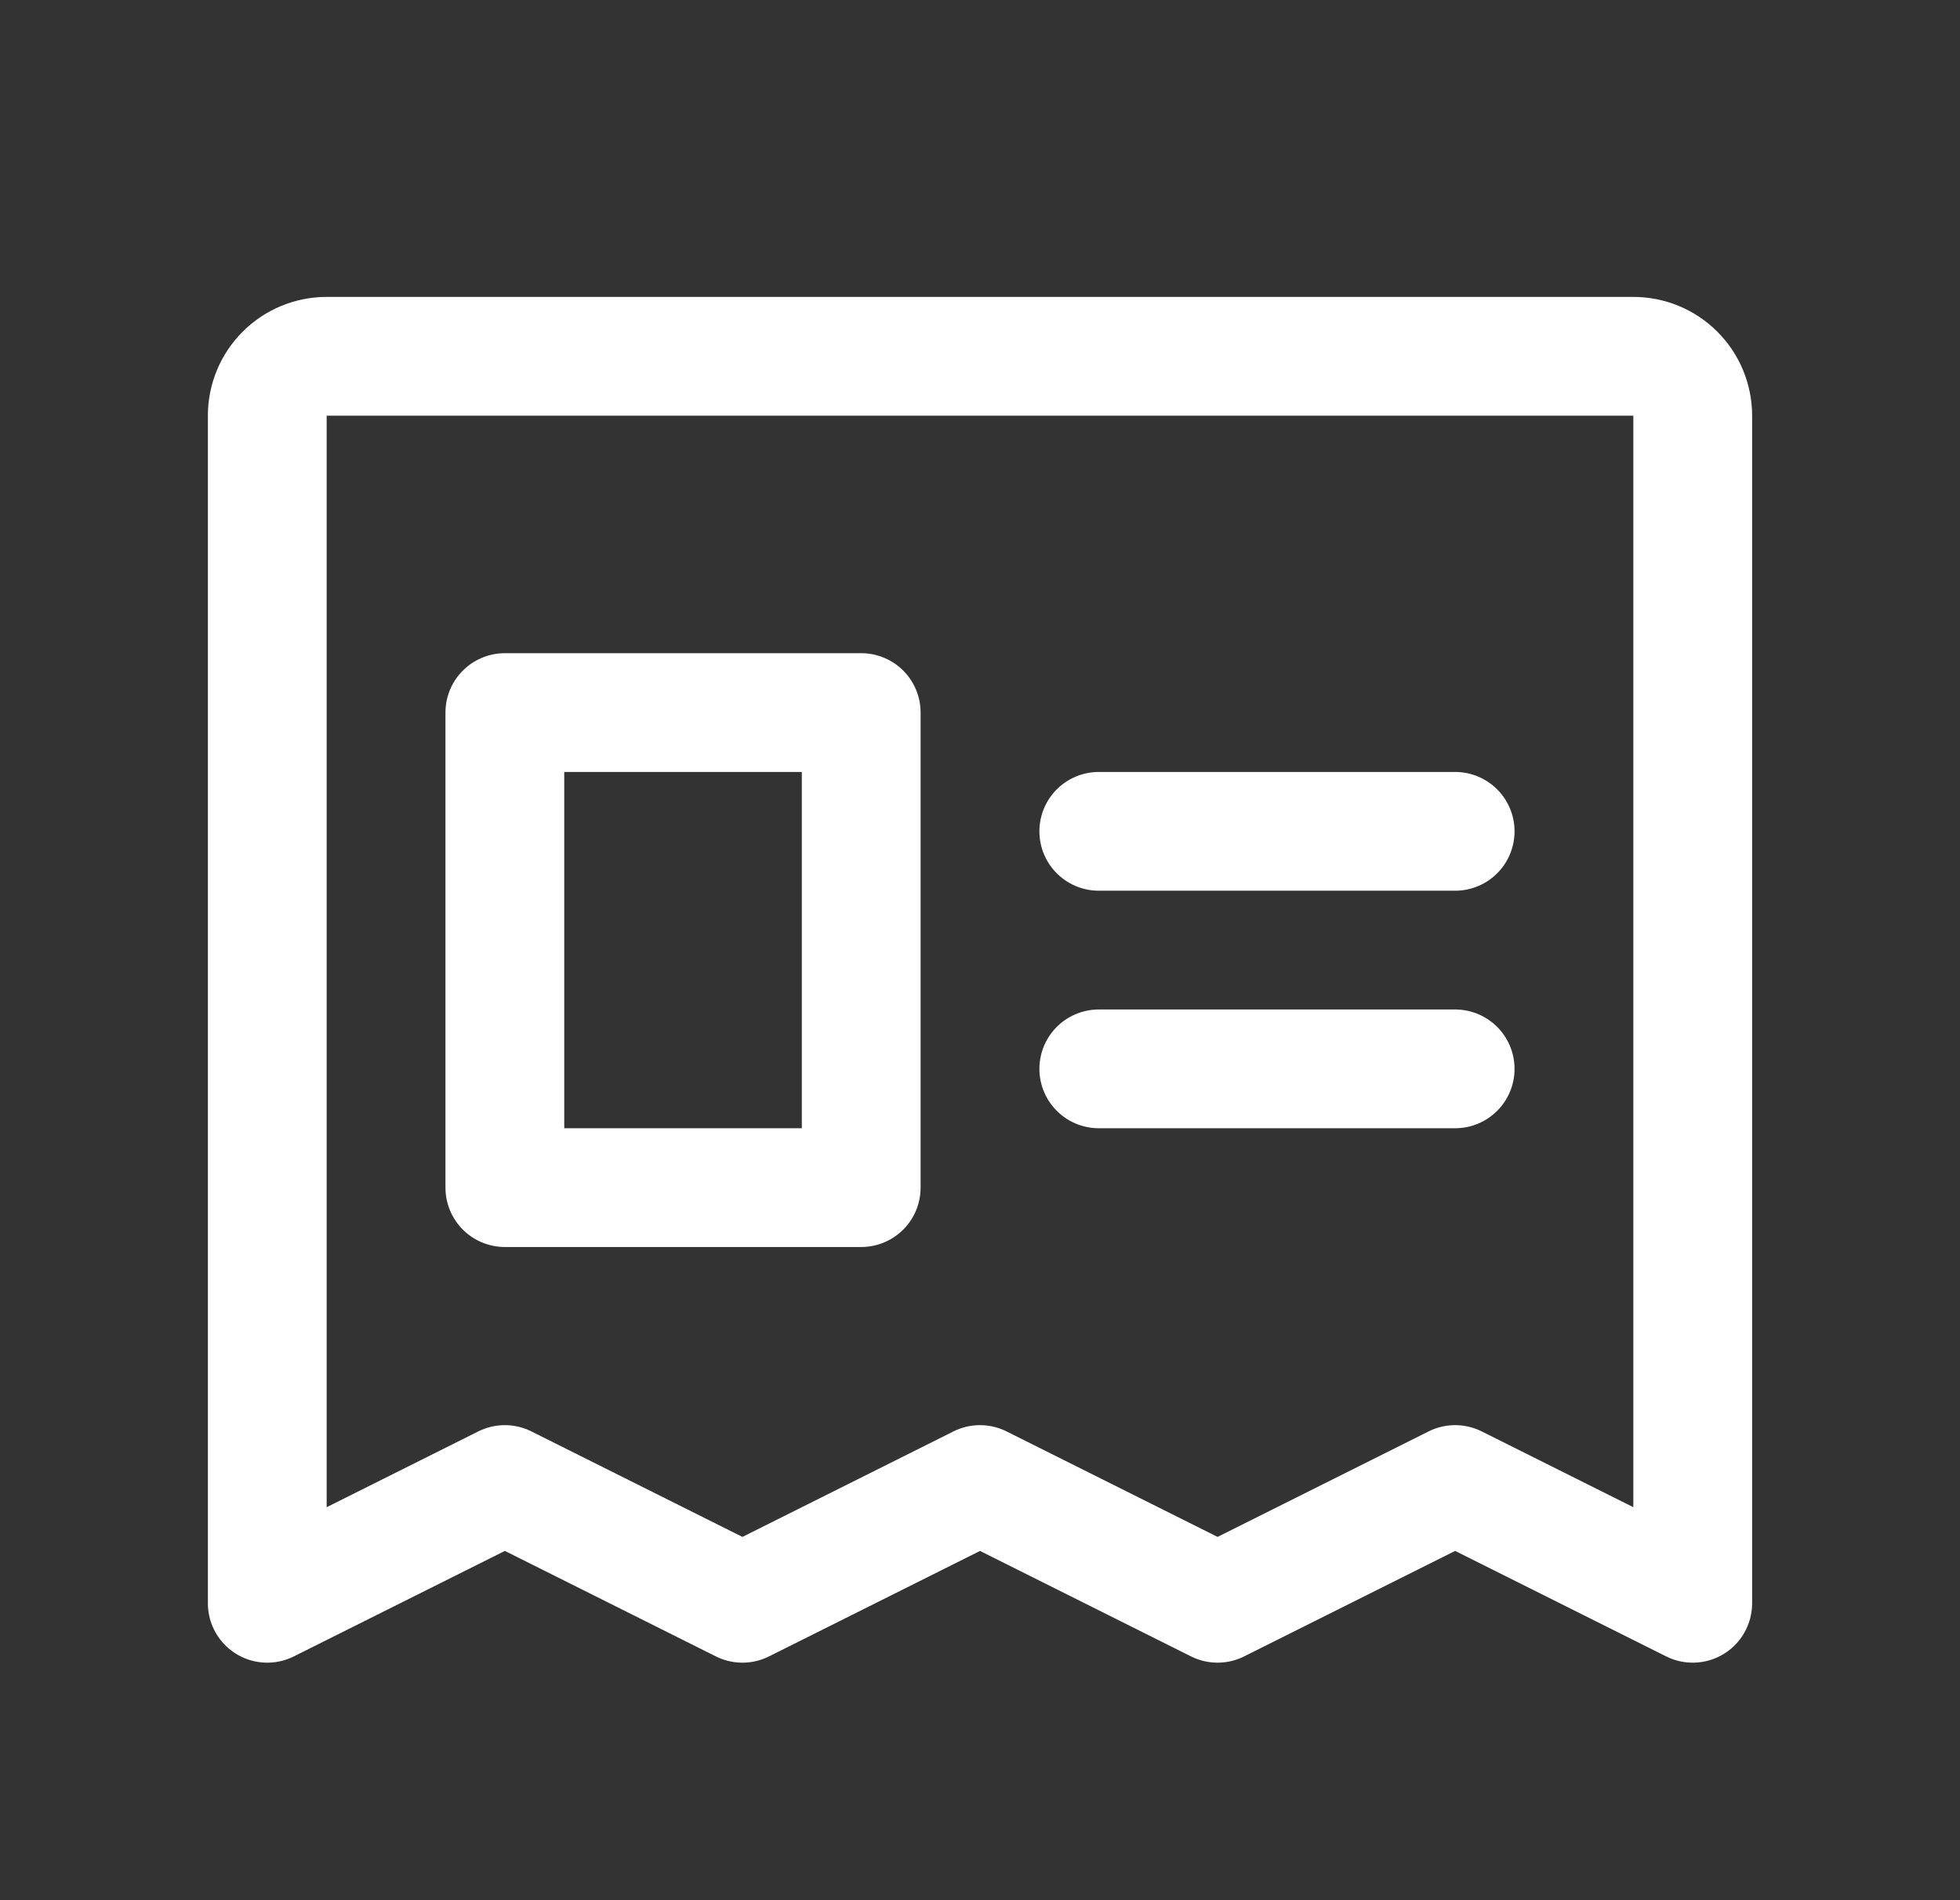
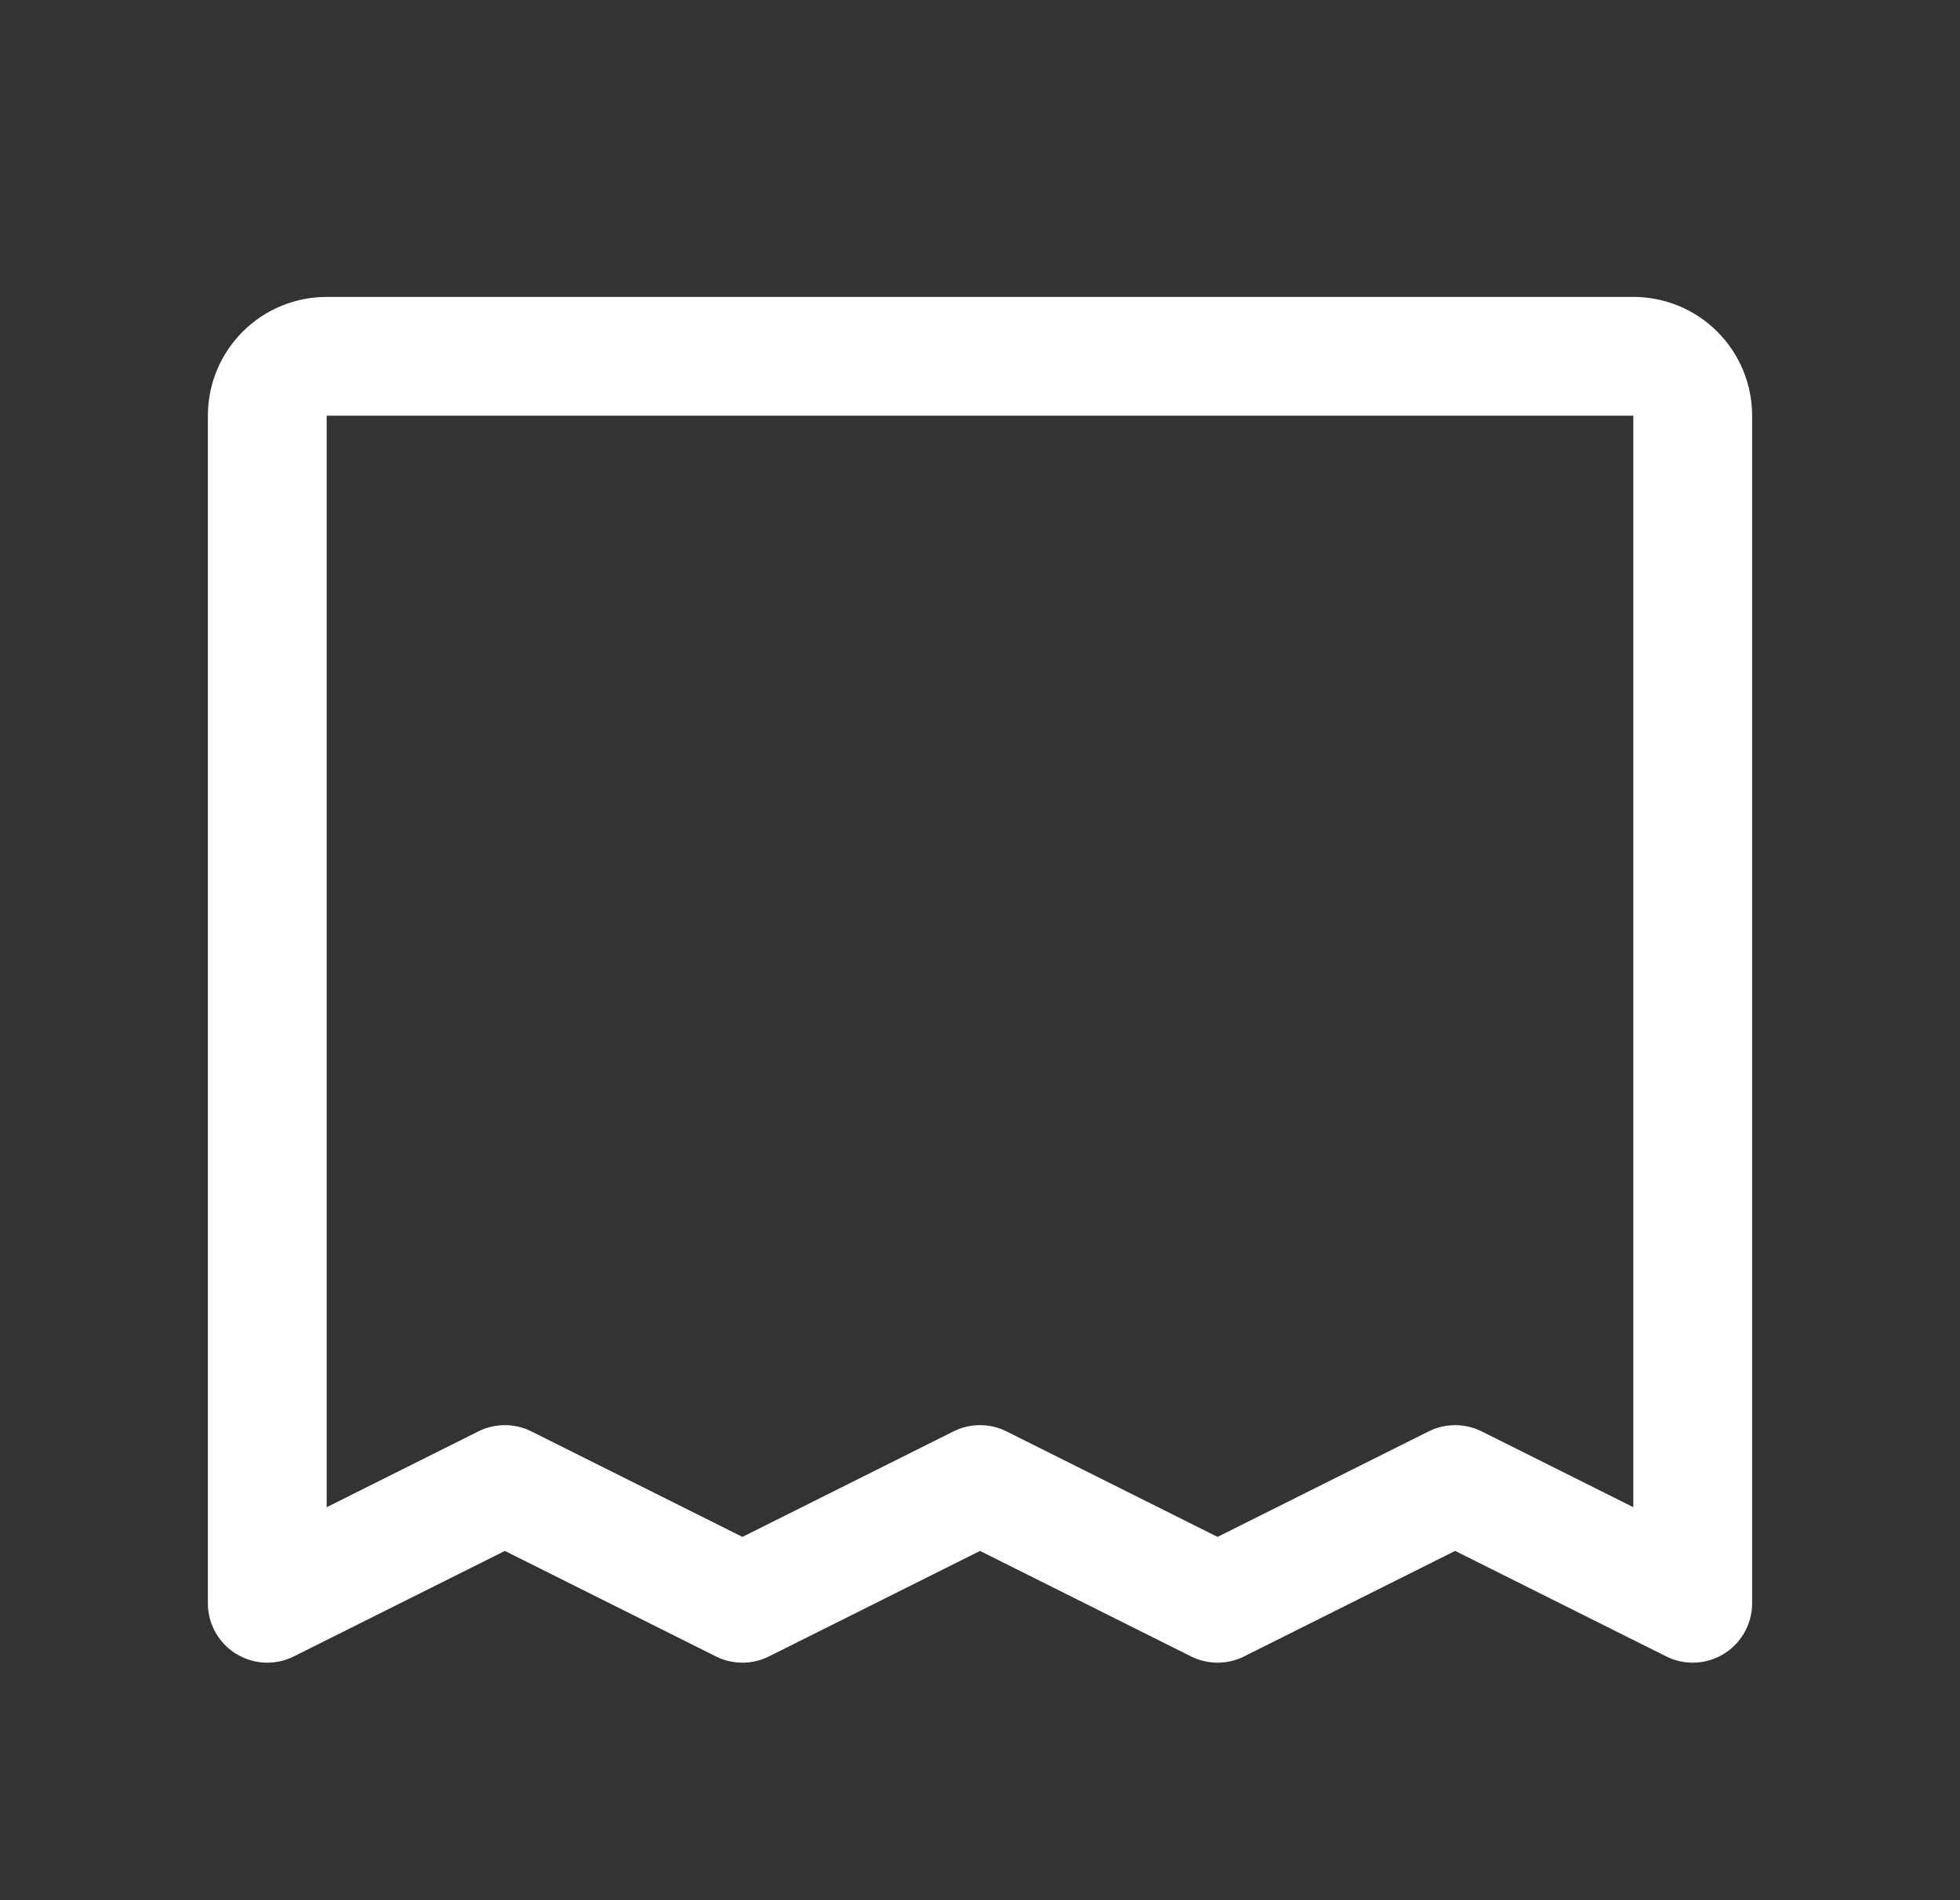
<svg xmlns="http://www.w3.org/2000/svg" width="33" height="32" viewBox="0 0 33 32" fill="none">
  <rect x="0" y="0" width="33" height="32" fill="#333333" stroke="none" />
  <g id="NewspaperClipping">
    <path id="Vector" d="M4.5 27V7C4.5 6.735 4.605 6.48 4.793 6.293C4.98 6.105 5.235 6 5.5 6H27.5C27.765 6 28.02 6.105 28.207 6.293C28.395 6.48 28.5 6.735 28.5 7V27L24.5 25L20.5 27L16.5 25L12.5 27L8.5 25L4.5 27Z" stroke="white" stroke-width="2" stroke-linecap="round" stroke-linejoin="round" />
-     <path id="Vector_2" d="M18.5 14H24.5" stroke="white" stroke-width="2" stroke-linecap="round" stroke-linejoin="round" />
-     <path id="Vector_3" d="M18.5 18H24.5" stroke="white" stroke-width="2" stroke-linecap="round" stroke-linejoin="round" />
-     <path id="Vector_4" d="M14.5 12H8.5V20H14.5V12Z" stroke="white" stroke-width="2" stroke-linecap="round" stroke-linejoin="round" />
  </g>
</svg>